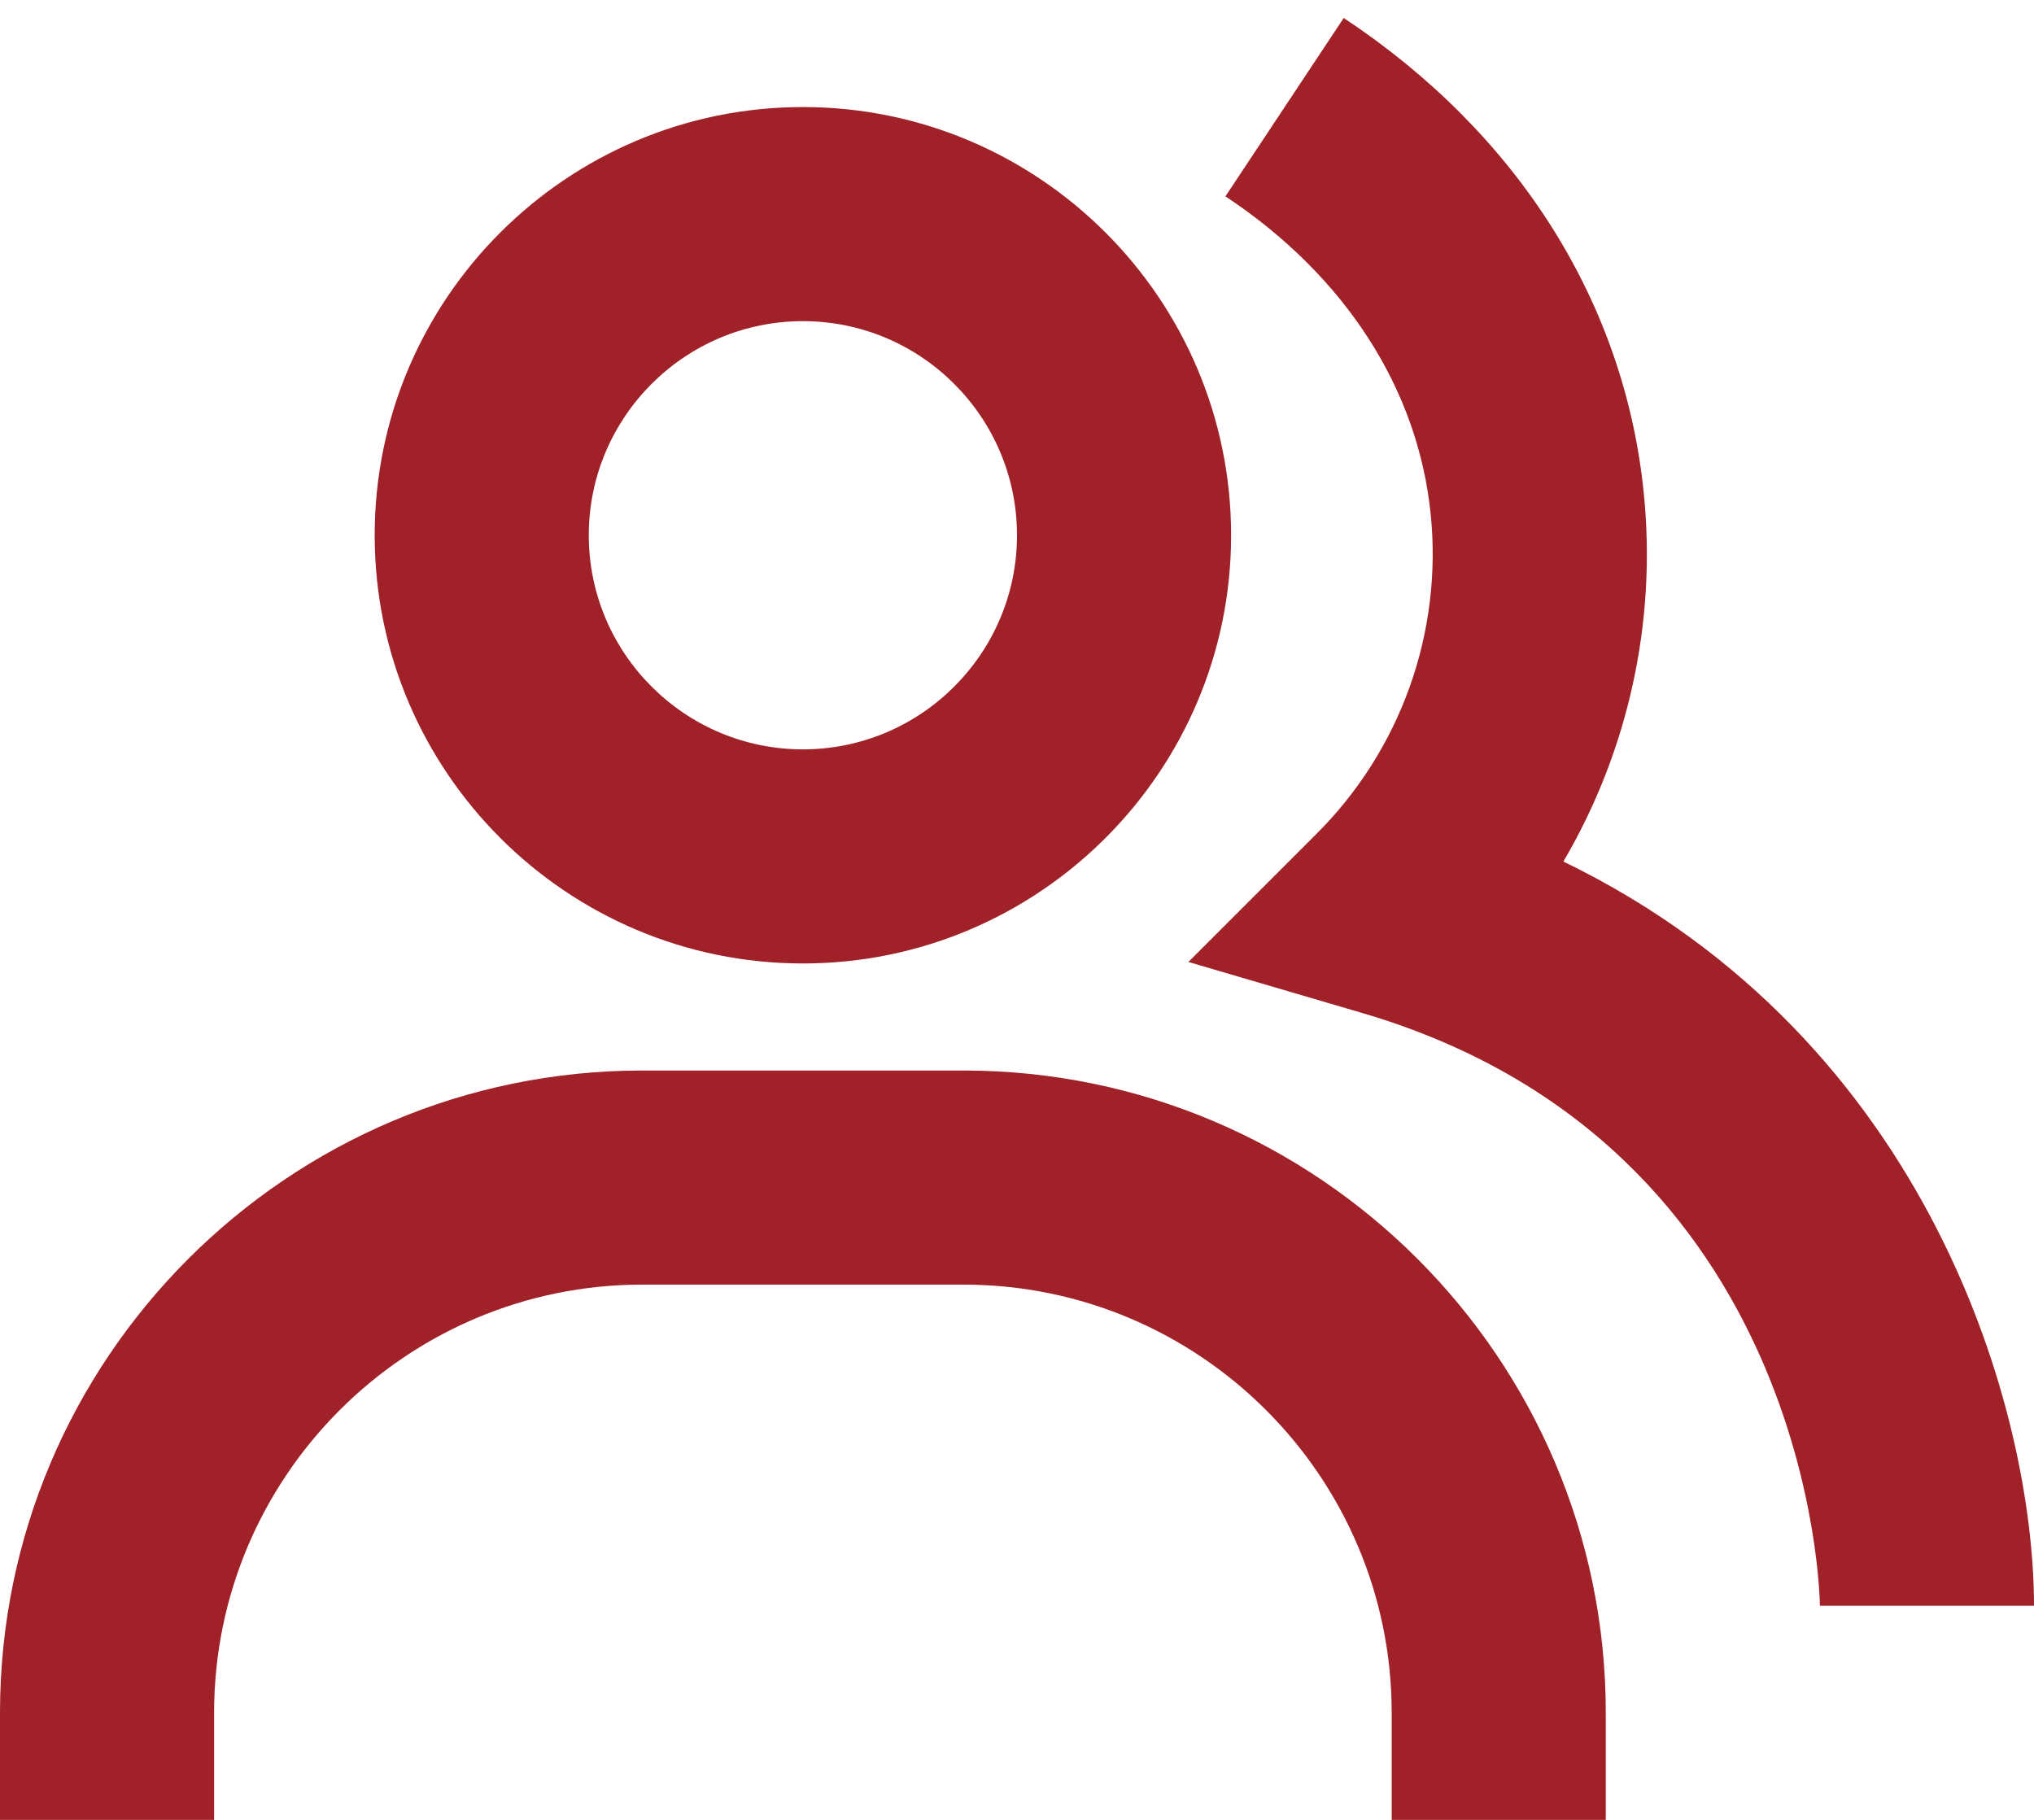
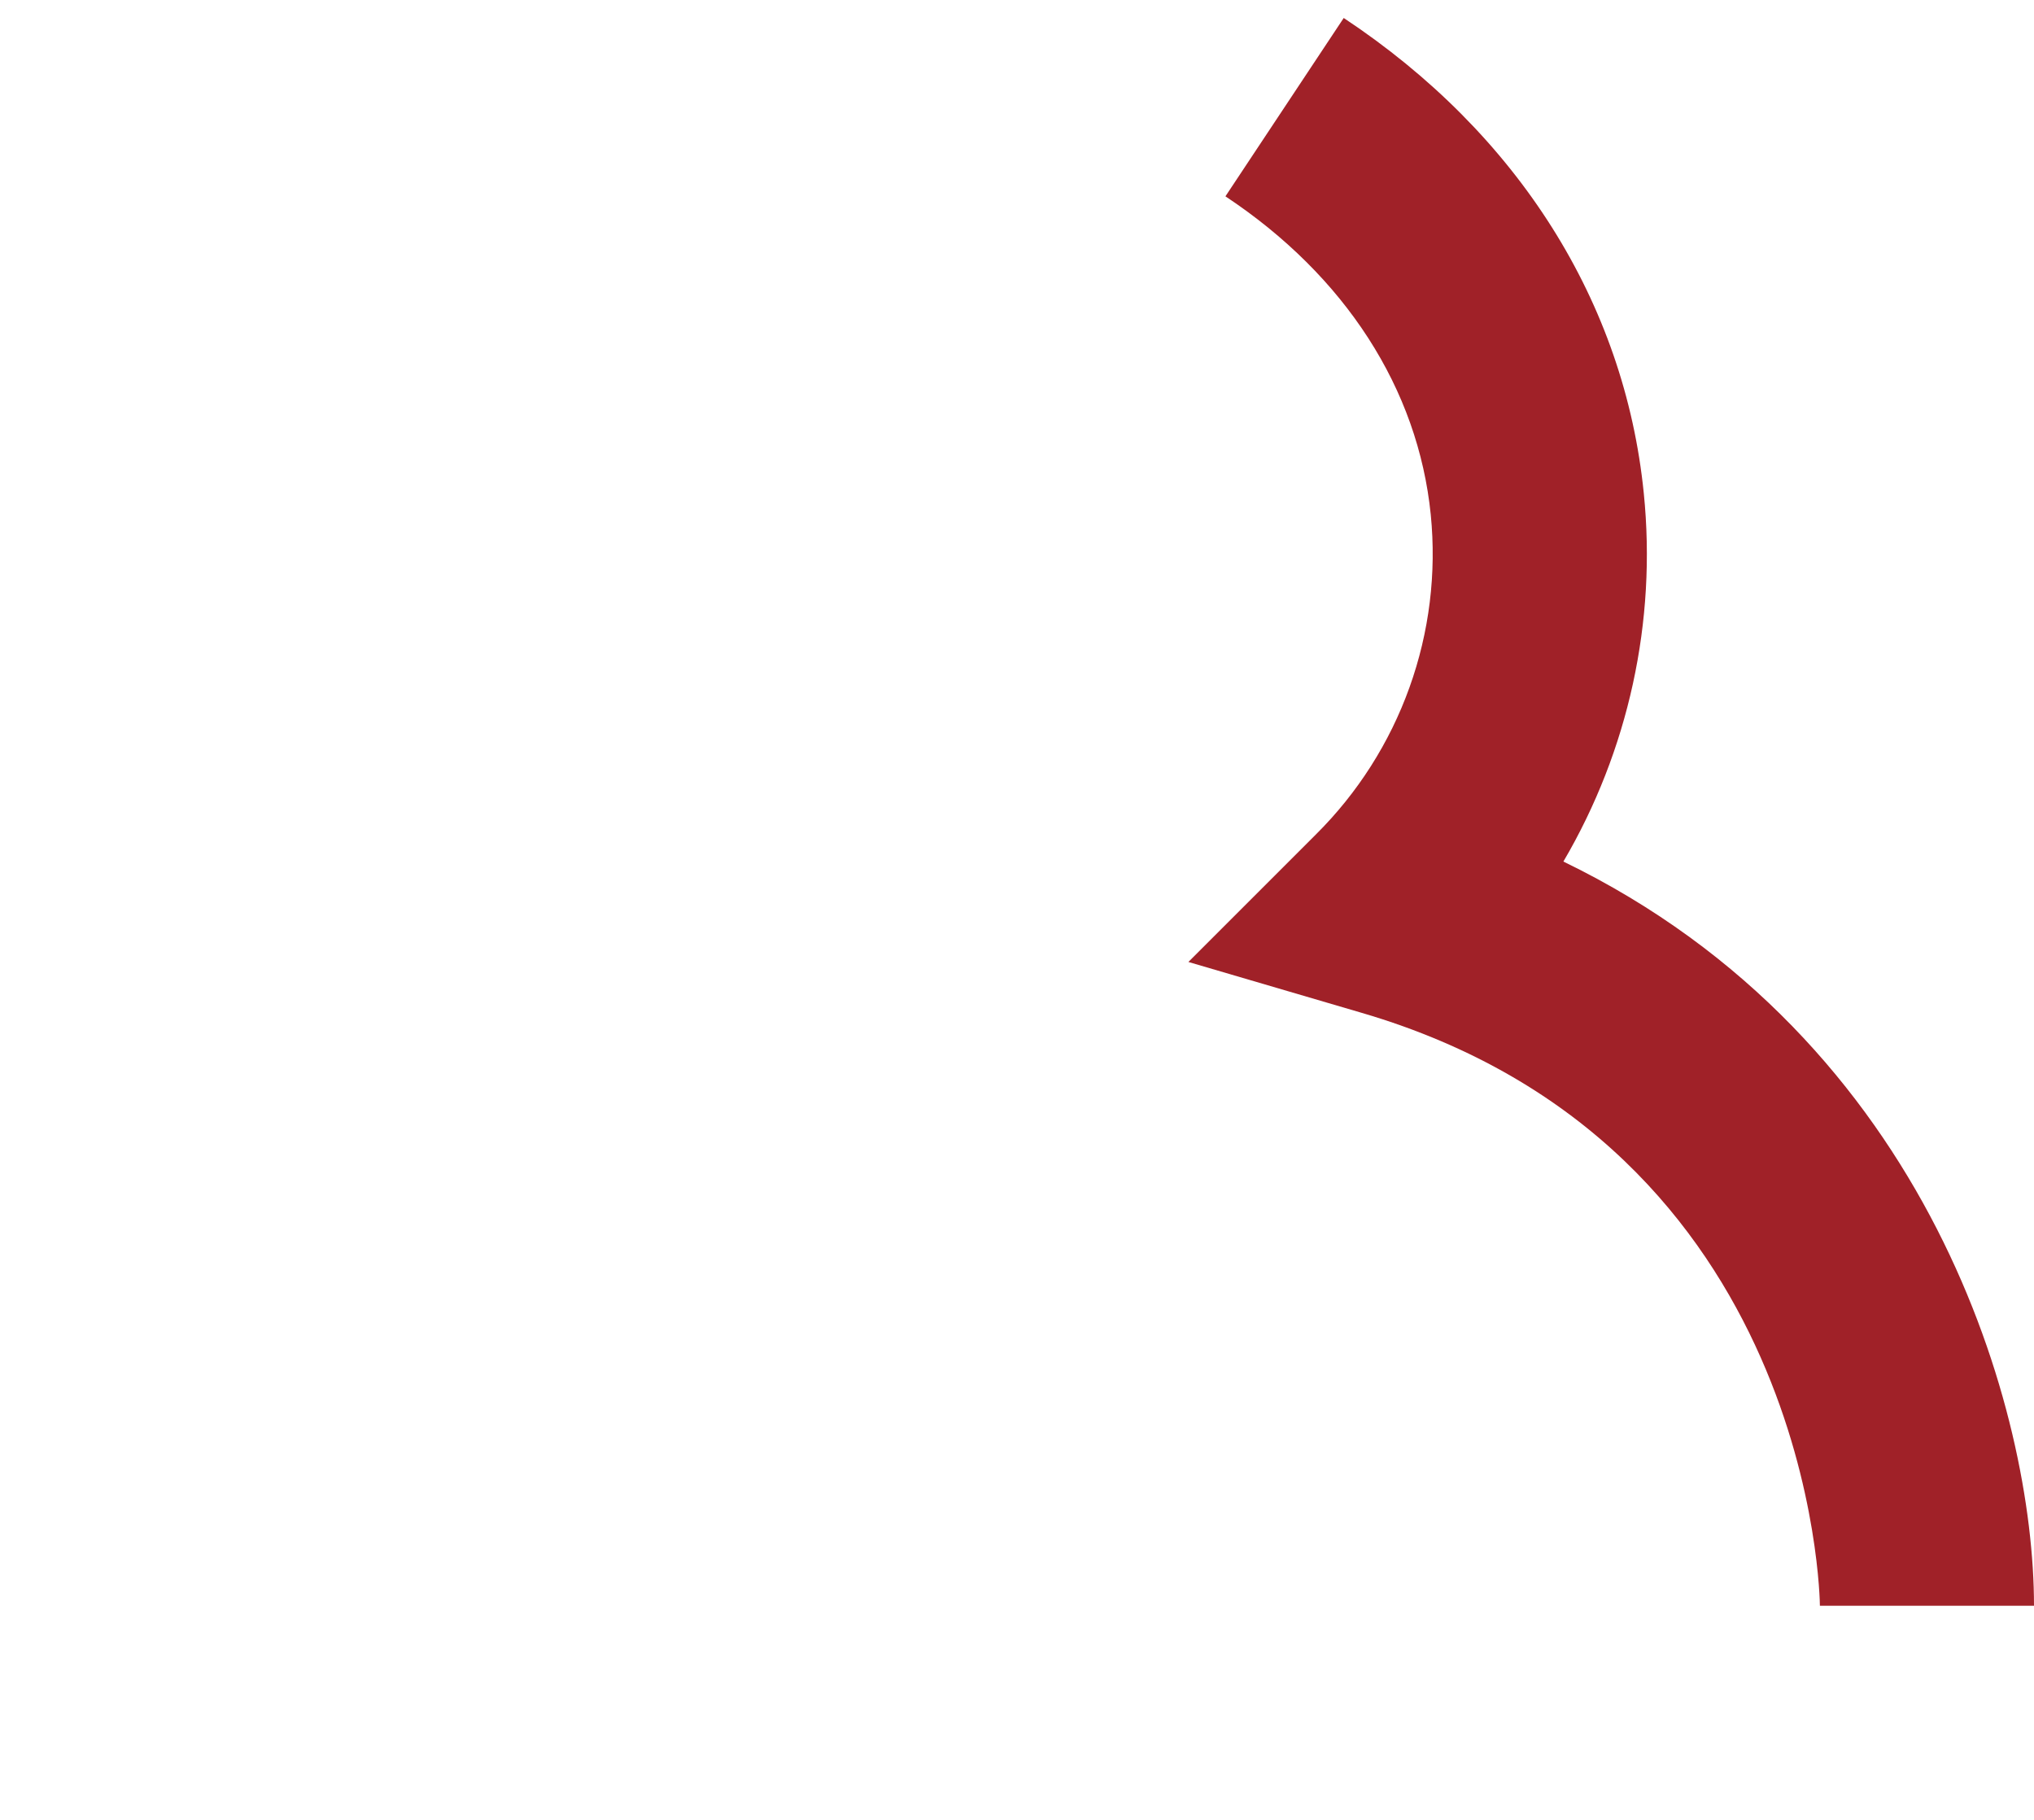
<svg xmlns="http://www.w3.org/2000/svg" width="38" height="34" viewBox="0 0 38 34" fill="none">
  <path d="M29.208 16.096C30.426 14.02 30.952 11.611 30.71 9.216C30.352 5.648 28.36 2.494 25.104 0.336L22.894 3.668C25.132 5.152 26.494 7.266 26.73 9.616C26.839 10.708 26.703 11.811 26.332 12.844C25.961 13.877 25.365 14.814 24.586 15.588L22.202 17.972L25.438 18.922C33.902 21.402 34 29.914 34 30H38C38 26.422 36.088 19.43 29.208 16.096Z" fill="#A02128" />
-   <path d="M15 18C19.412 18 23 14.412 23 10C23 5.588 19.412 2 15 2C10.588 2 7 5.588 7 10C7 14.412 10.588 18 15 18ZM15 6C17.206 6 19 7.794 19 10C19 12.206 17.206 14 15 14C12.794 14 11 12.206 11 10C11 7.794 12.794 6 15 6ZM18 20H12C5.382 20 0 25.382 0 32V34H4V32C4 27.588 7.588 24 12 24H18C22.412 24 26 27.588 26 32V34H30V32C30 25.382 24.618 20 18 20Z" fill="#A02128" />
</svg>